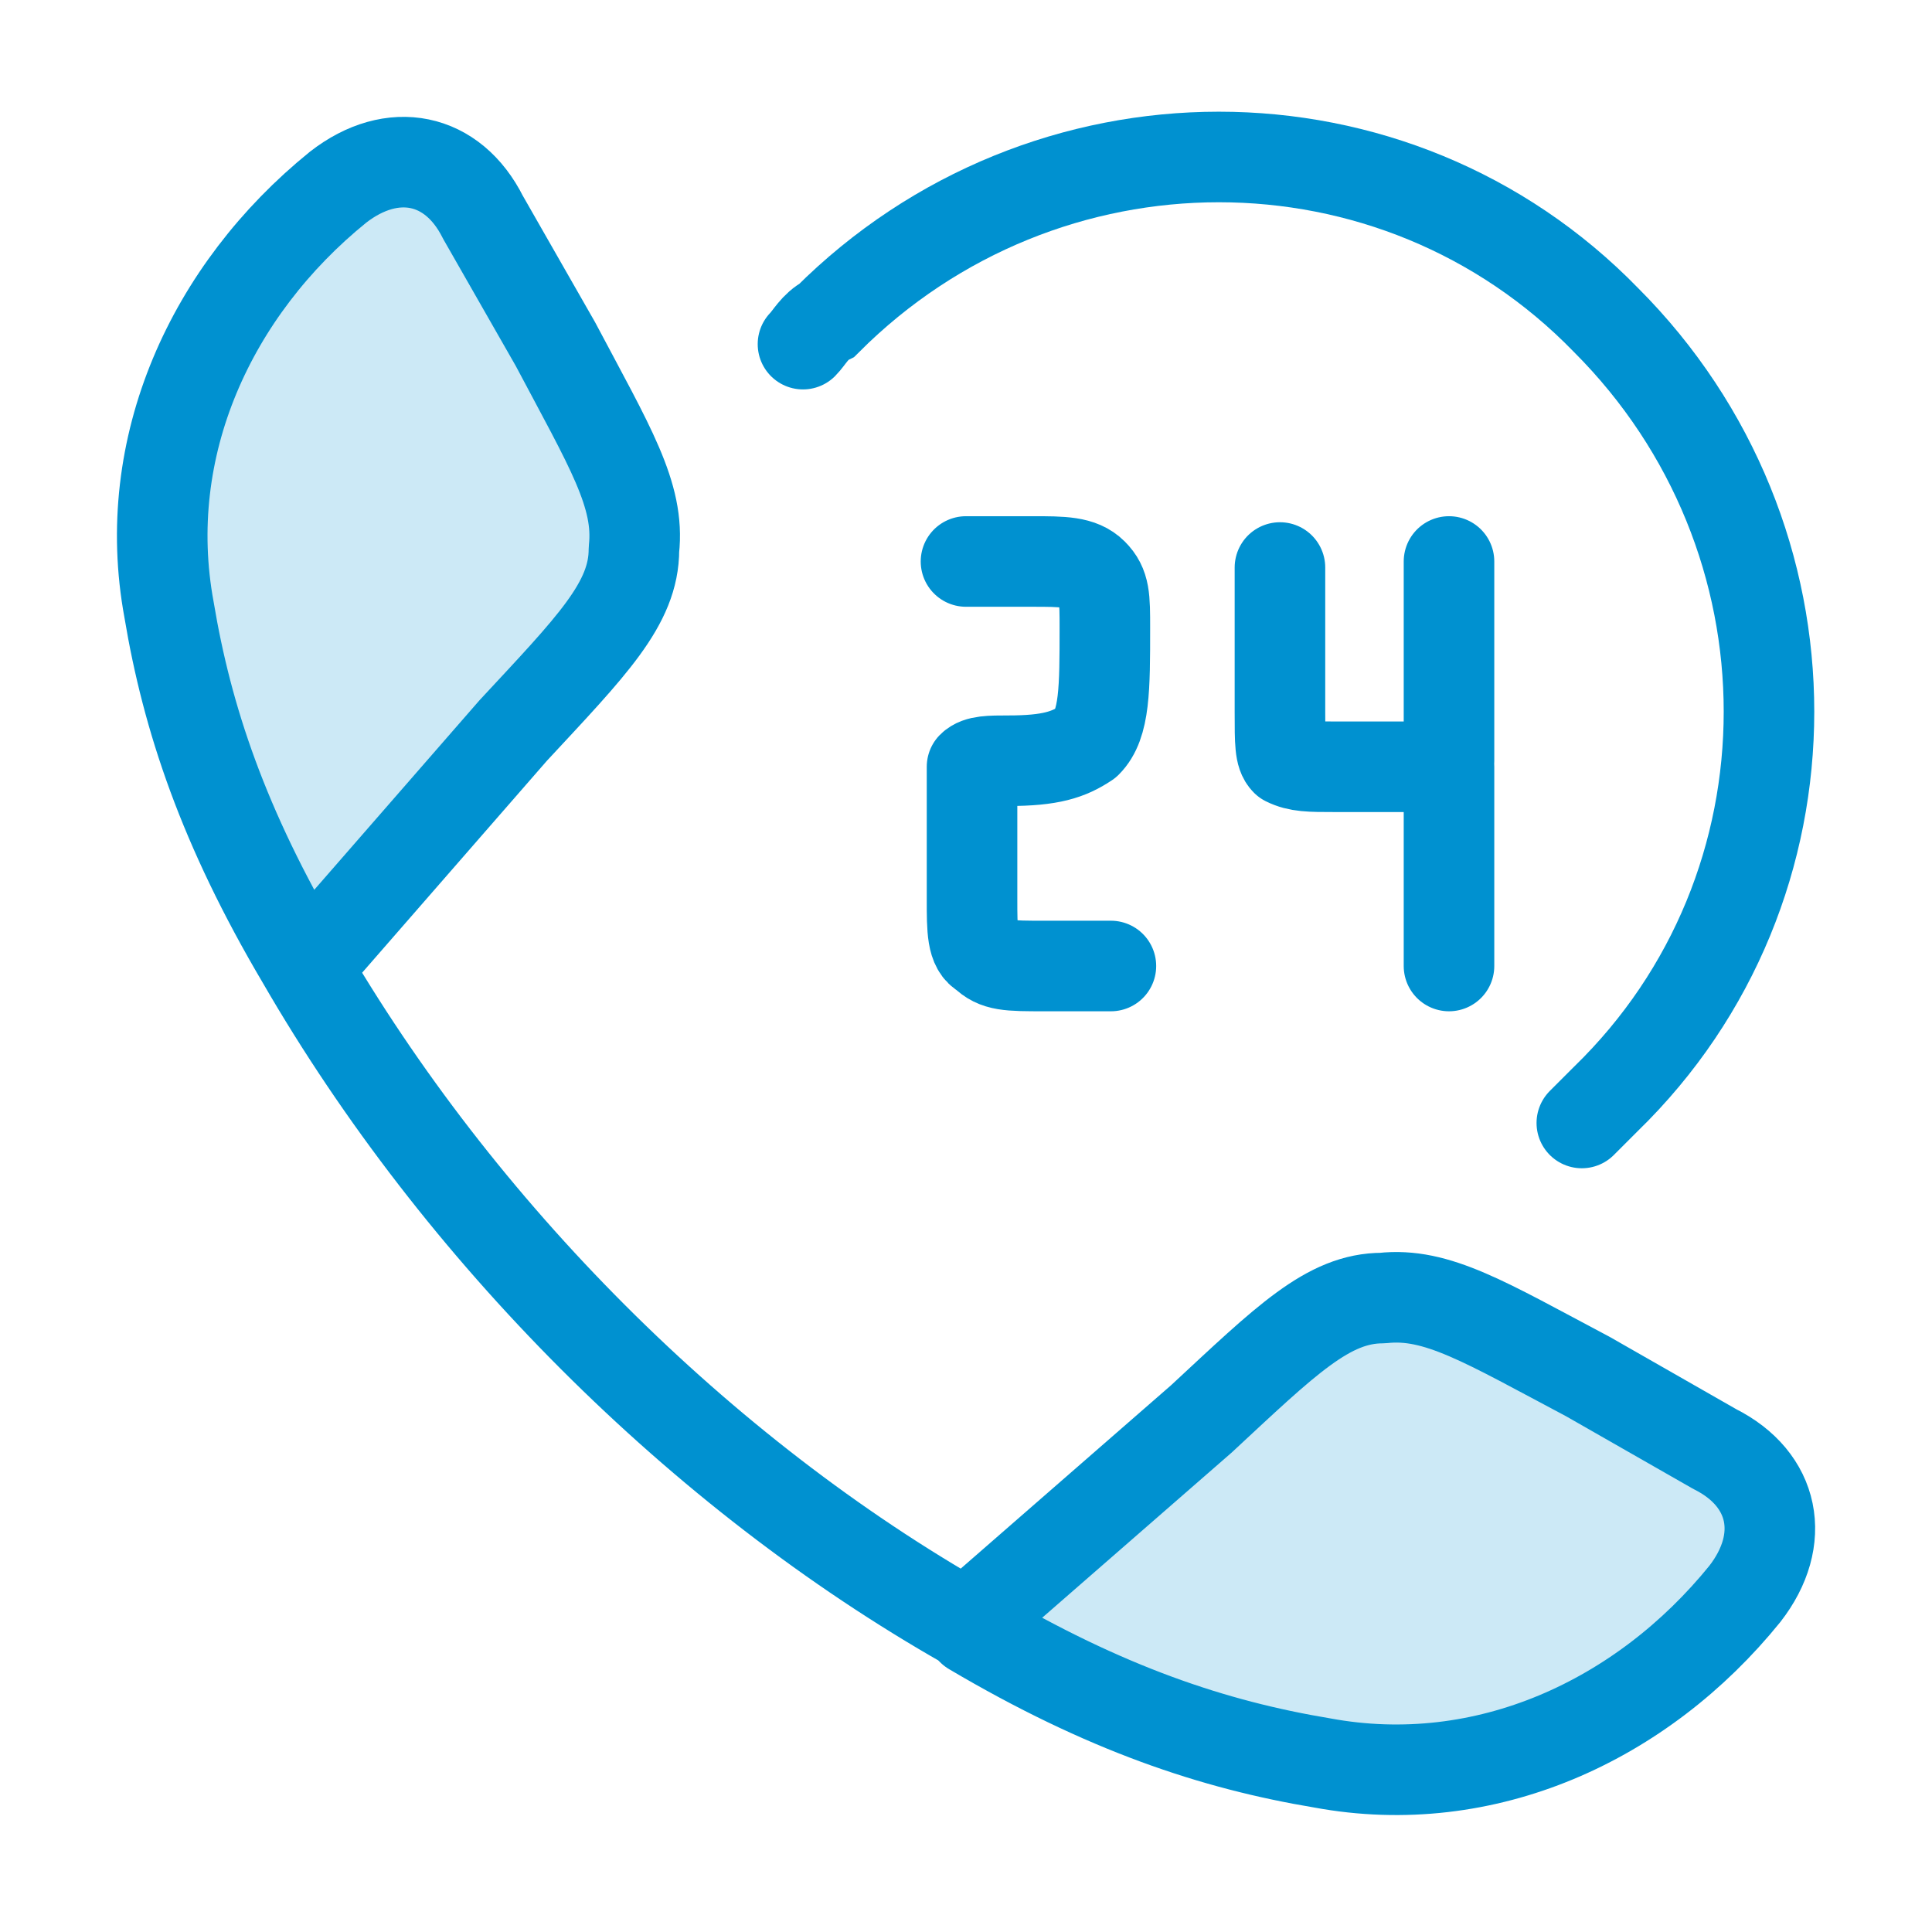
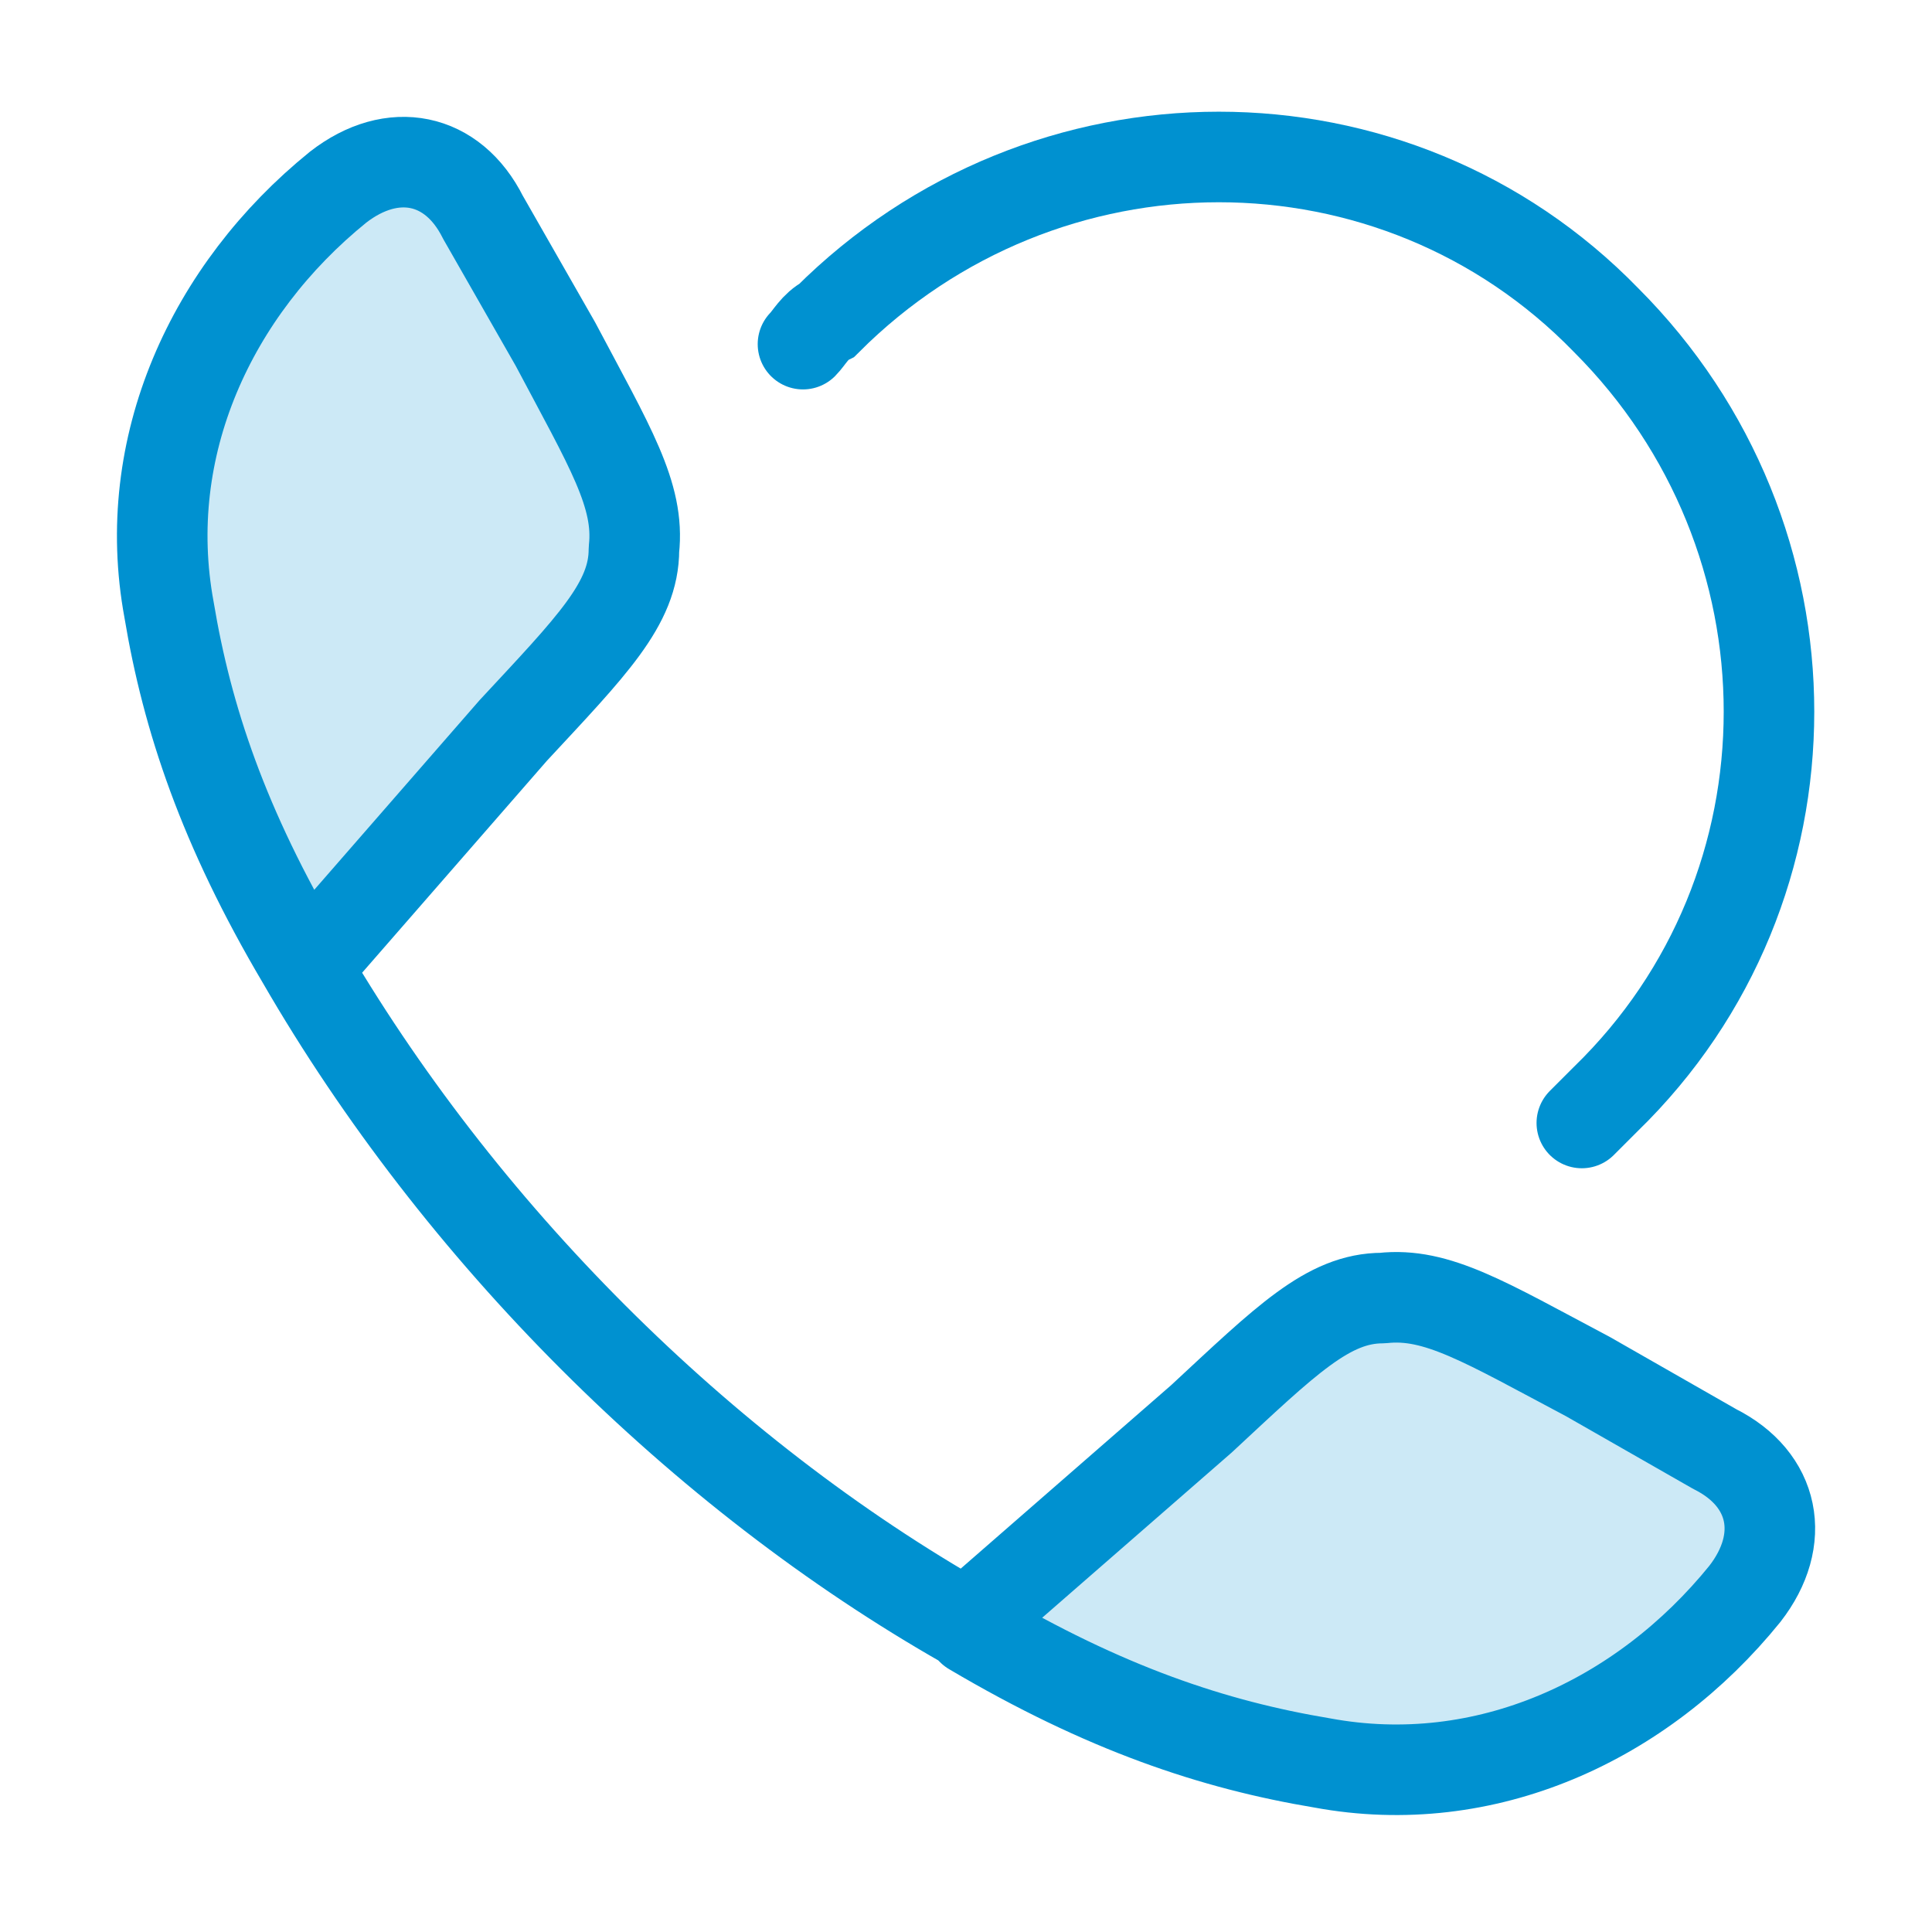
<svg xmlns="http://www.w3.org/2000/svg" id="Layer_1" version="1.1" viewBox="0 0 32 32">
  <defs>
    <style>
      .st0, .st1, .st2 {
        fill: none;
        stroke: #0091d0;
        stroke-width: 1.5px;
      }

      .st0, .st2 {
        stroke-linecap: round;
      }

      .st3 {
        fill: #0091d0;
      }

      .st1, .st2 {
        stroke-linejoin: round;
      }

      .st4 {
        opacity: .2;
      }
    </style>
  </defs>
  <g class="st4">
-     <path class="st3" d="M5,15.9c-1.3-2.2-1.9-4-2.2-5.8-.5-2.7.7-5.3,2.8-7,.9-.7,1.9-.5,2.4.5l1.2,2.1c.9,1.7,1.4,2.5,1.3,3.4,0,.9-.7,1.6-2,3l-3.4,3.9Z" />
+     <path class="st3" d="M5,15.9c-1.3-2.2-1.9-4-2.2-5.8-.5-2.7.7-5.3,2.8-7,.9-.7,1.9-.5,2.4.5l1.2,2.1c.9,1.7,1.4,2.5,1.3,3.4,0,.9-.7,1.6-2,3l-3.4,3.9" />
    <path class="st3" d="M16.1,27c2.2,1.3,4,1.9,5.8,2.2,2.7.5,5.3-.7,7-2.8.7-.9.5-1.9-.5-2.4l-2.1-1.2c-1.7-.9-2.5-1.4-3.4-1.3-.9,0-1.6.7-3,2l-3.9,3.4Z" />
  </g>
  <path class="st1" d="M5,15.9c-1.3-2.2-1.9-4-2.2-5.8-.5-2.7.7-5.3,2.8-7,.9-.7,1.9-.5,2.4.5l1.2,2.1c.9,1.7,1.4,2.5,1.3,3.4,0,.9-.7,1.6-2,3l-3.4,3.9ZM5,15.9c2.6,4.5,6.6,8.5,11,11M16.1,27c2.2,1.3,4,1.9,5.8,2.2,2.7.5,5.3-.7,7-2.8.7-.9.5-1.9-.5-2.4l-2.1-1.2c-1.7-.9-2.5-1.4-3.4-1.3-.9,0-1.6.7-3,2l-3.9,3.4Z" />
-   <path class="st2" d="M16,9.3h1.1c.5,0,.8,0,1,.2.2.2.2.4.2.9,0,1,0,1.6-.3,1.9-.3.2-.6.3-1.3.3-.3,0-.5,0-.6.1,0,0,0,.3,0,.6v1.6c0,.5,0,.8.2.9.2.2.4.2,1,.2h1.1M24,9.3v3.3M24,12.7h-1.9c-.4,0-.6,0-.8-.1-.1-.1-.1-.3-.1-.8v-2.4M24,12.7v3.3" />
  <path class="st0" d="M13.3,5.7c.1-.1.2-.3.4-.4,3.6-3.6,9.4-3.6,12.9,0,3.6,3.6,3.6,9.4,0,12.9-.1.1-.3.3-.4.4" />
</svg>